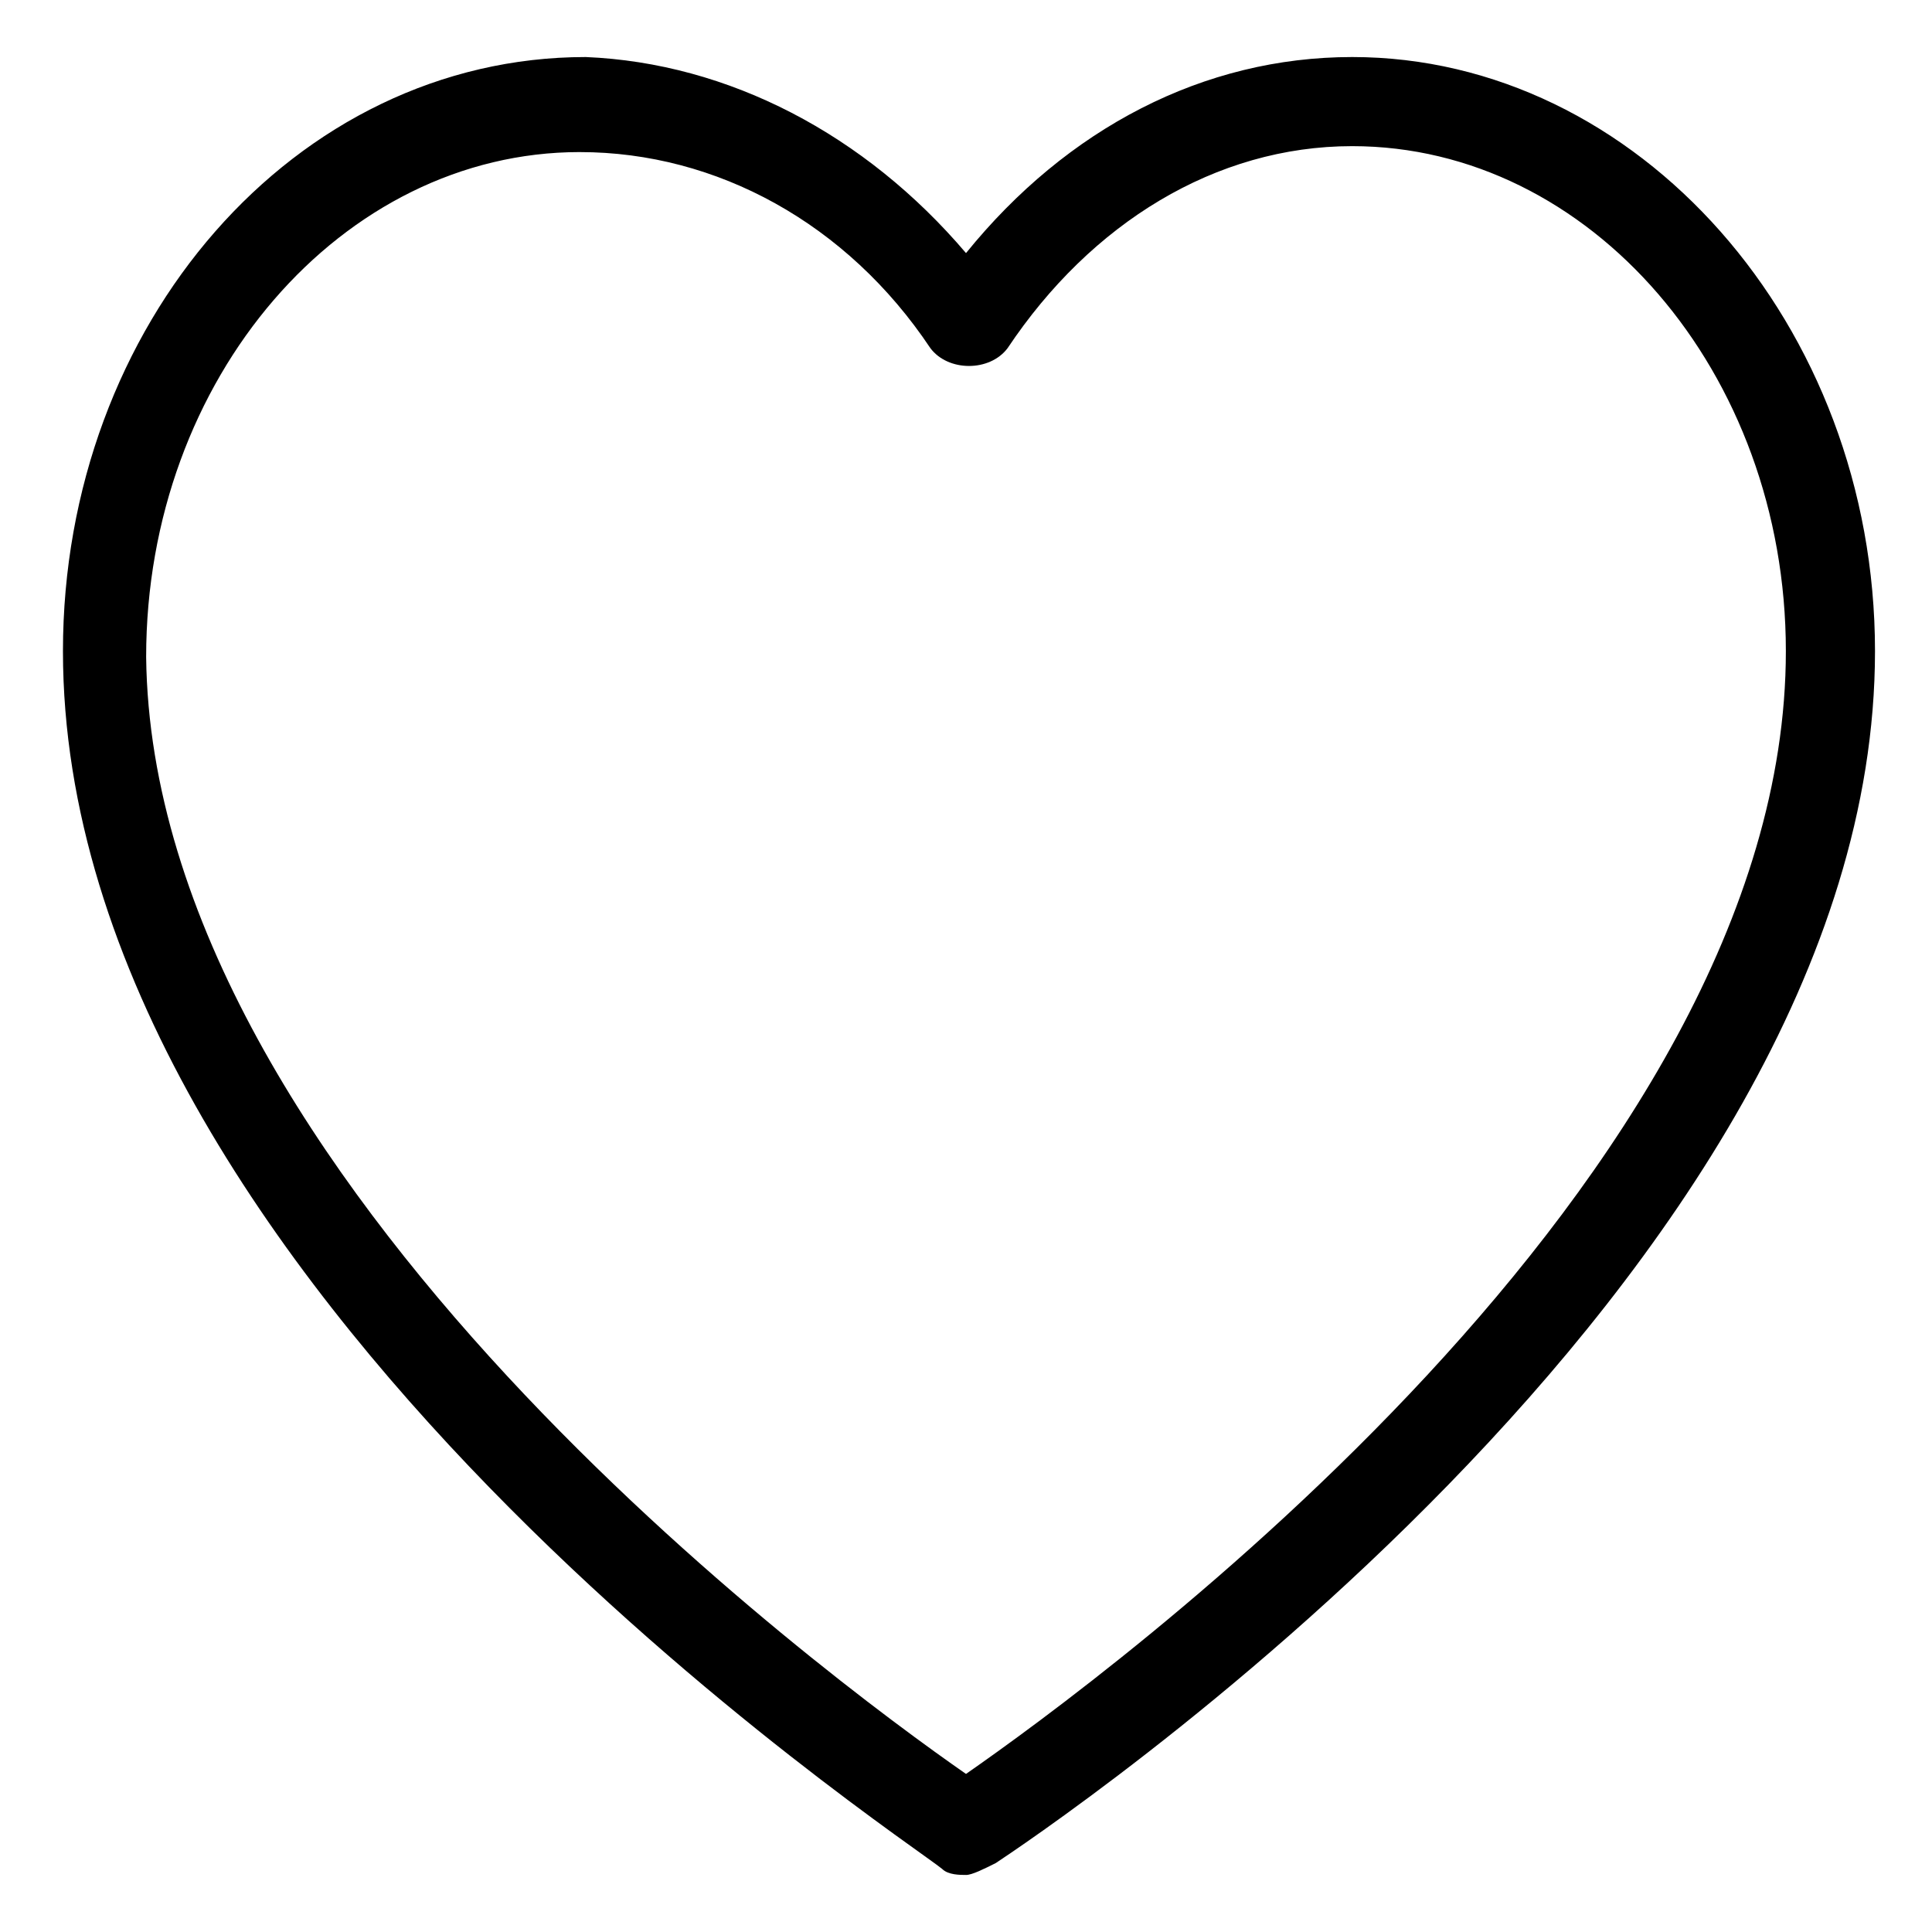
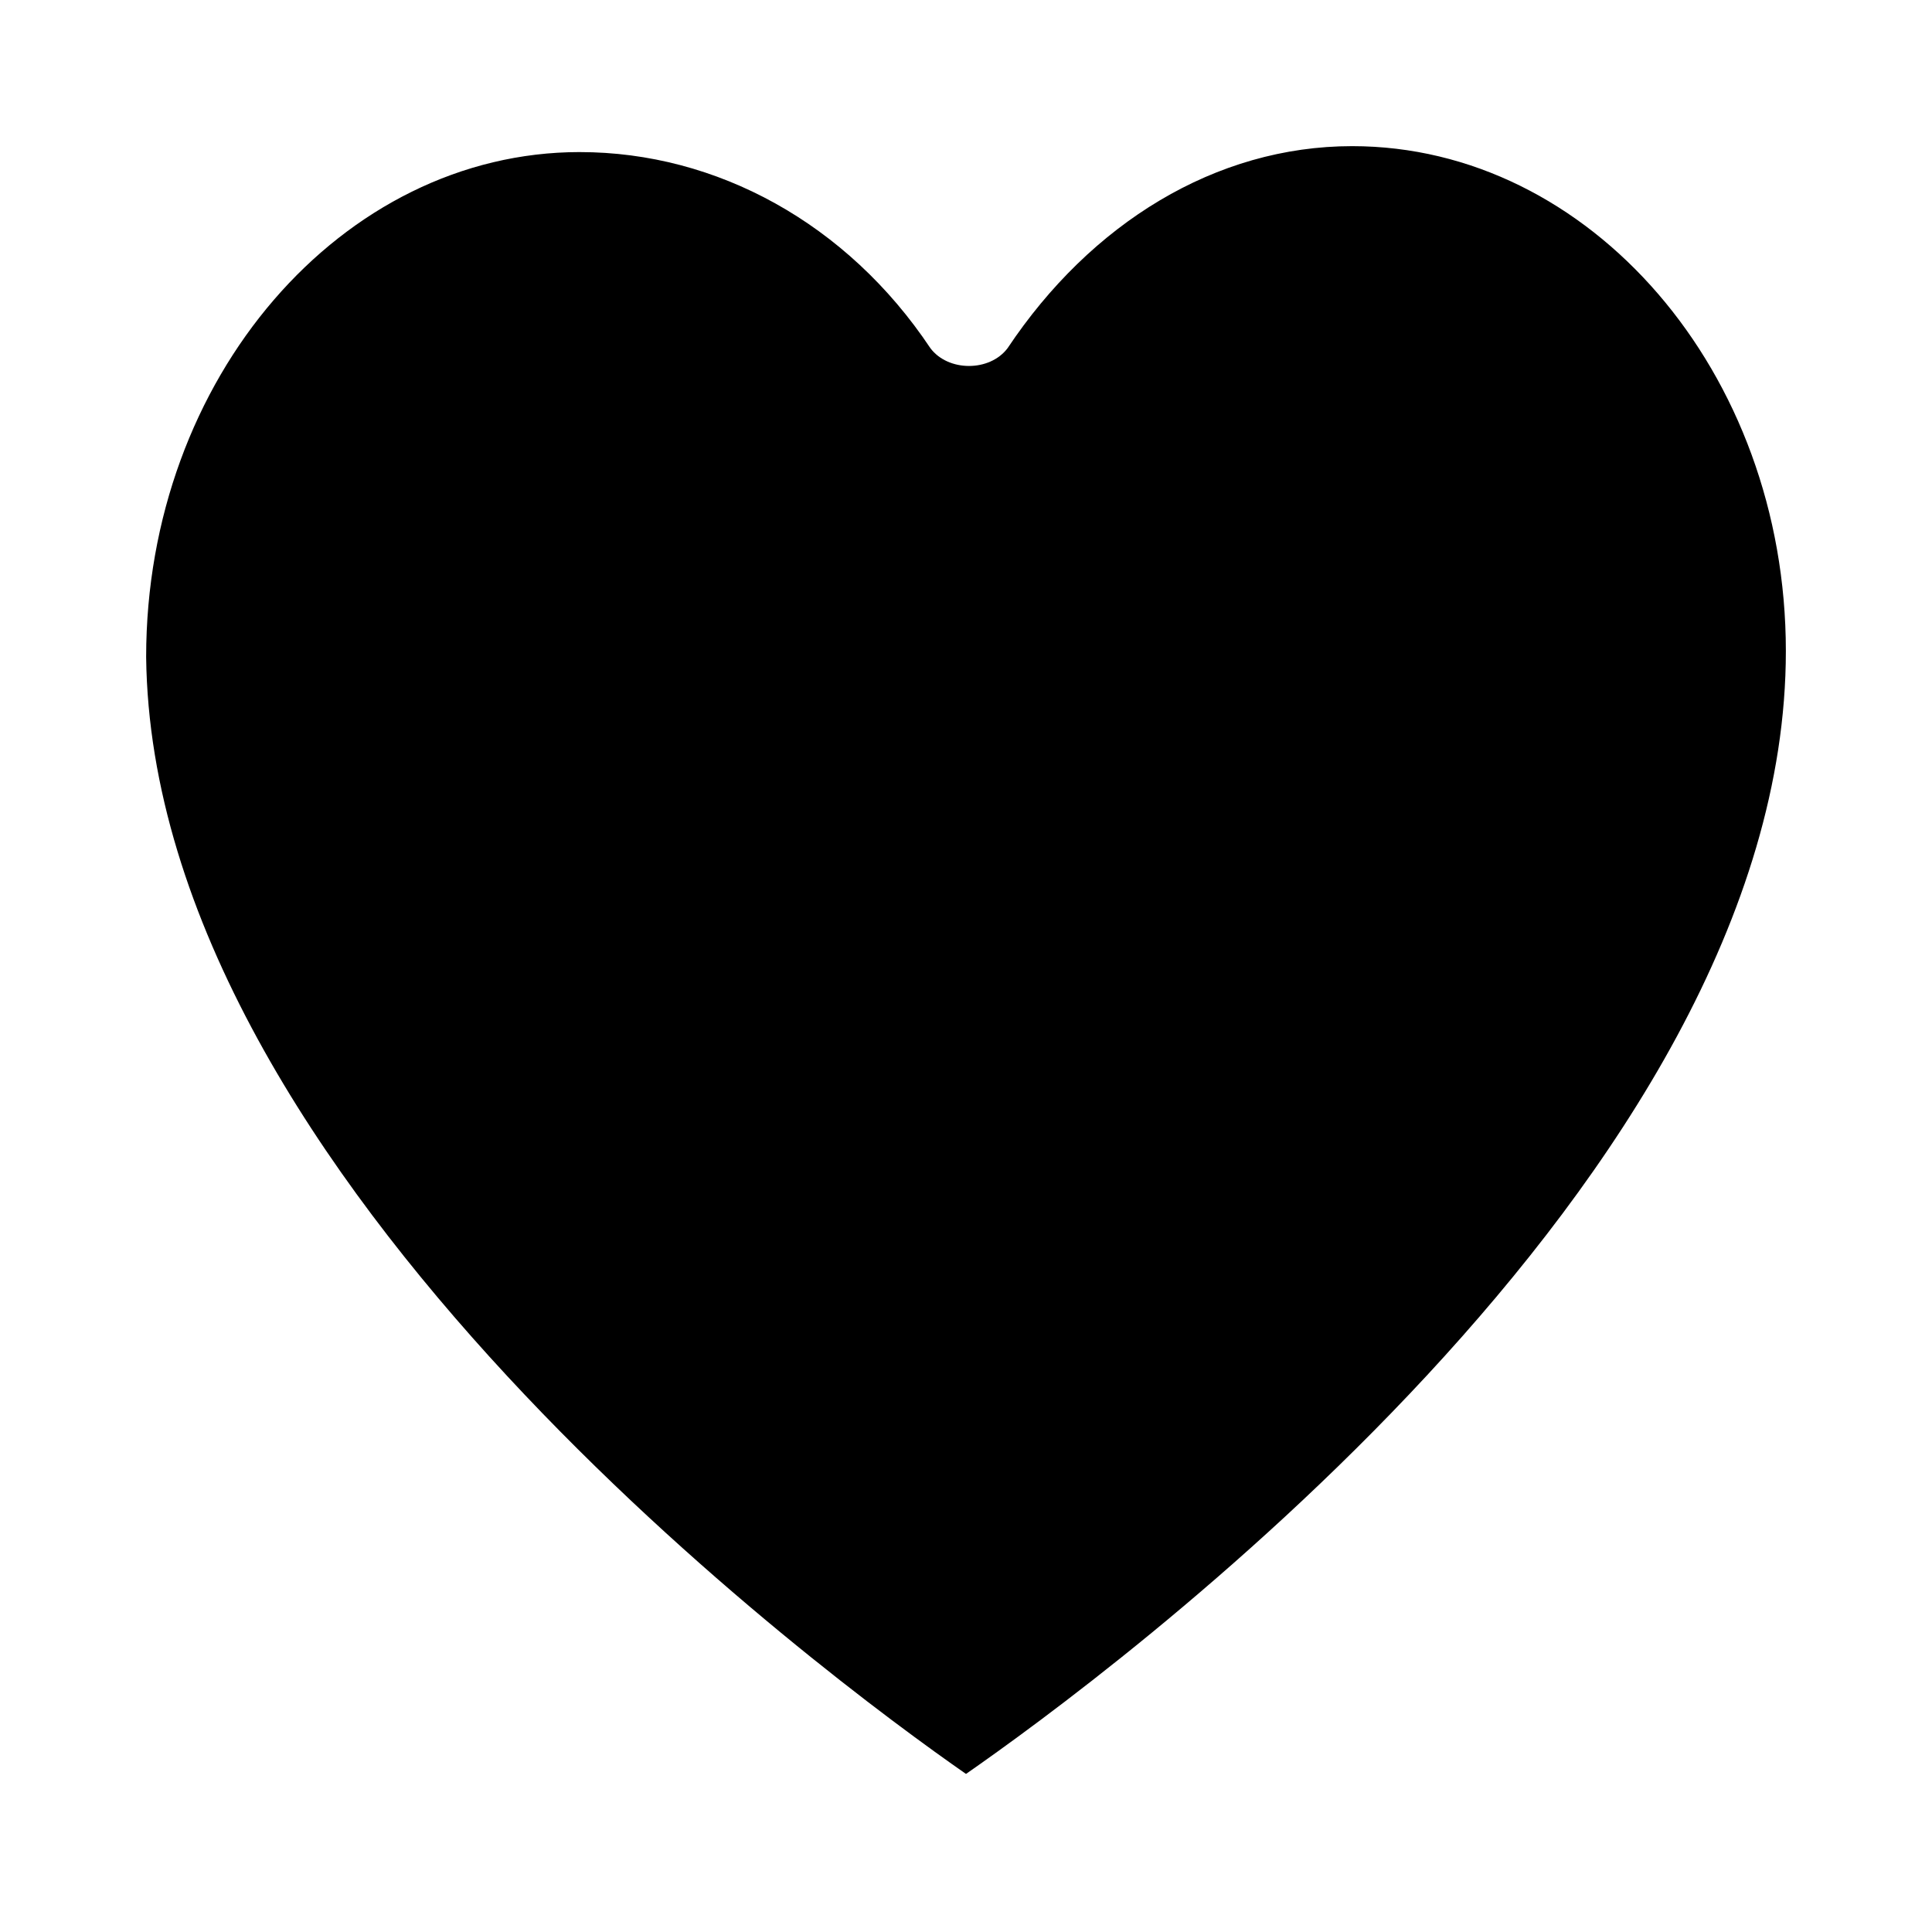
<svg xmlns="http://www.w3.org/2000/svg" fill="#000000" width="800px" height="800px" version="1.1" viewBox="144 144 512 512">
-   <path d="m400 640.88c-1.574 0-4.723 0-6.297-1.574-9.449-7.871-233.02-154.29-233.02-322.75 0-86.594 61.402-157.44 138.55-157.44 37.789 1.574 74 20.469 100.77 51.957 26.766-33.062 62.977-51.957 102.34-51.957 75.57 0 138.55 70.848 138.55 157.44 0 166.89-223.57 314.88-233.01 321.18-3.148 1.574-6.297 3.148-7.871 3.148zm-102.34-456.58c-62.977 0-114.93 59.828-114.93 133.82 1.57 138.55 181.05 270.8 217.27 295.99 36.211-25.191 217.27-157.44 217.27-297.56 0-73.996-51.957-133.82-114.93-133.82-36.211 0-69.273 20.469-91.316 53.531-4.723 6.297-15.742 6.297-20.469 0-22.043-33.062-56.68-51.957-92.891-51.957z" />
+   <path d="m400 640.88zm-102.34-456.58c-62.977 0-114.93 59.828-114.93 133.82 1.57 138.55 181.05 270.8 217.27 295.99 36.211-25.191 217.27-157.44 217.27-297.56 0-73.996-51.957-133.82-114.93-133.82-36.211 0-69.273 20.469-91.316 53.531-4.723 6.297-15.742 6.297-20.469 0-22.043-33.062-56.68-51.957-92.891-51.957z" />
</svg>